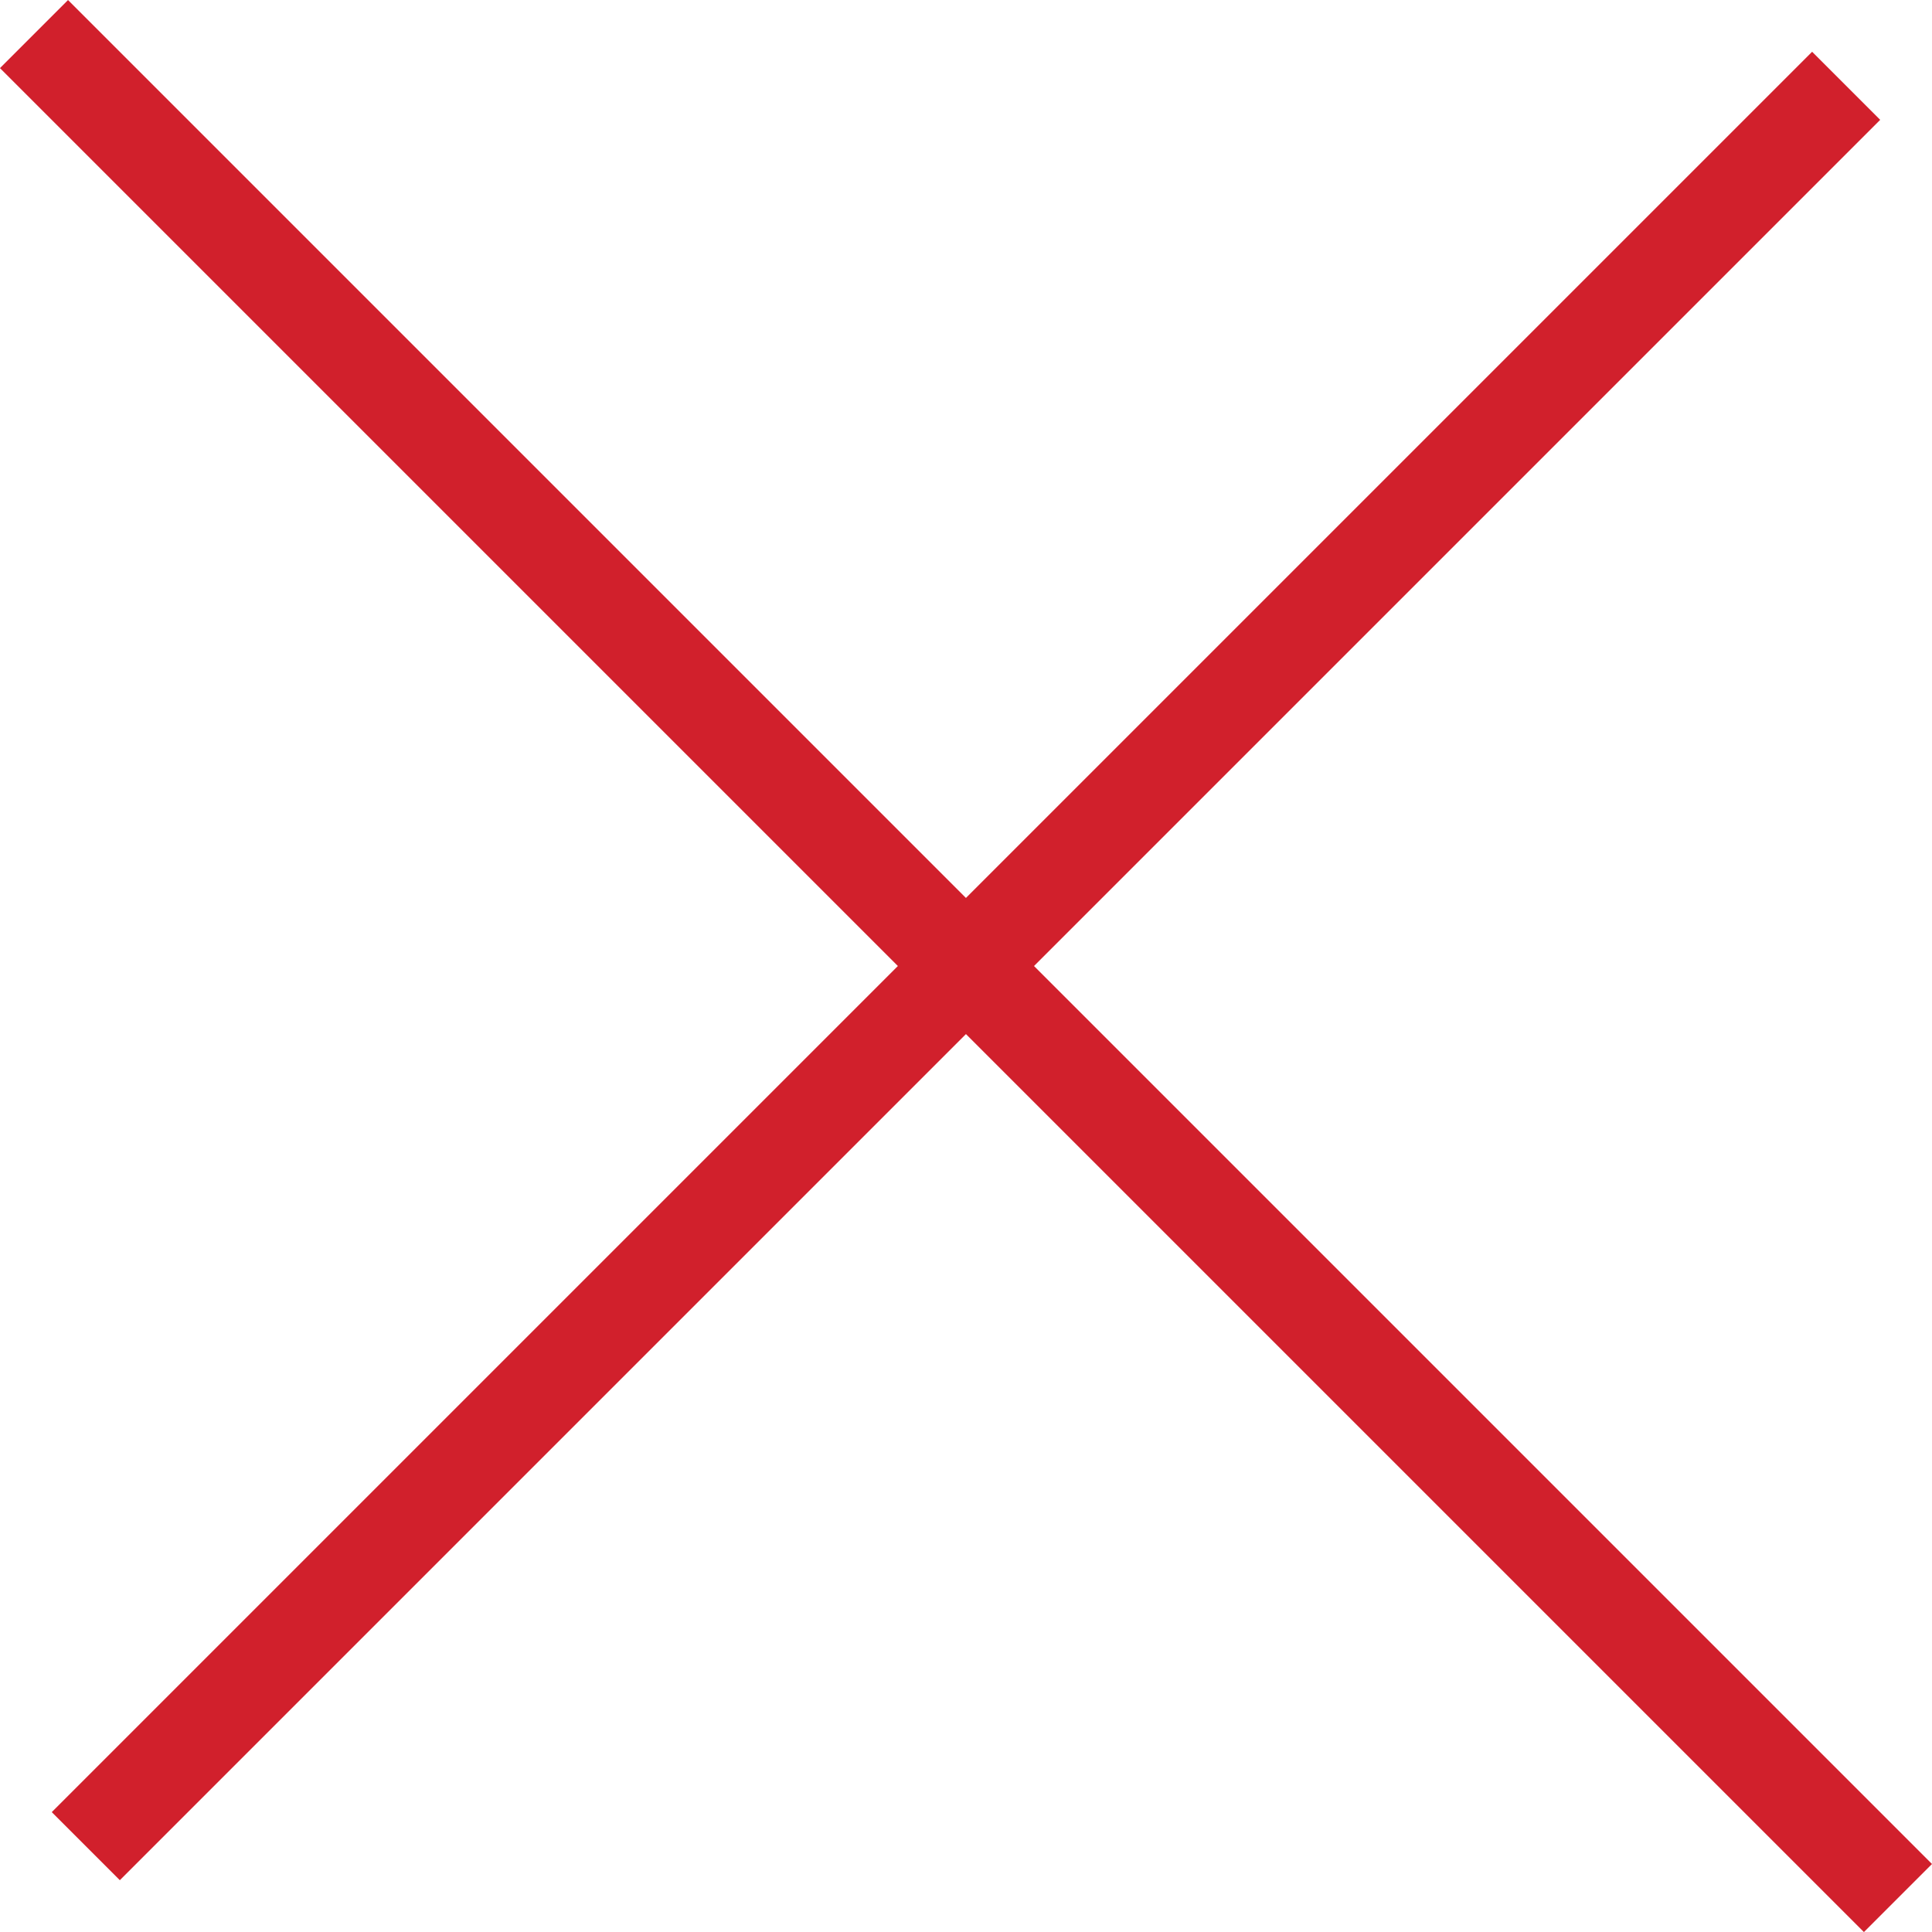
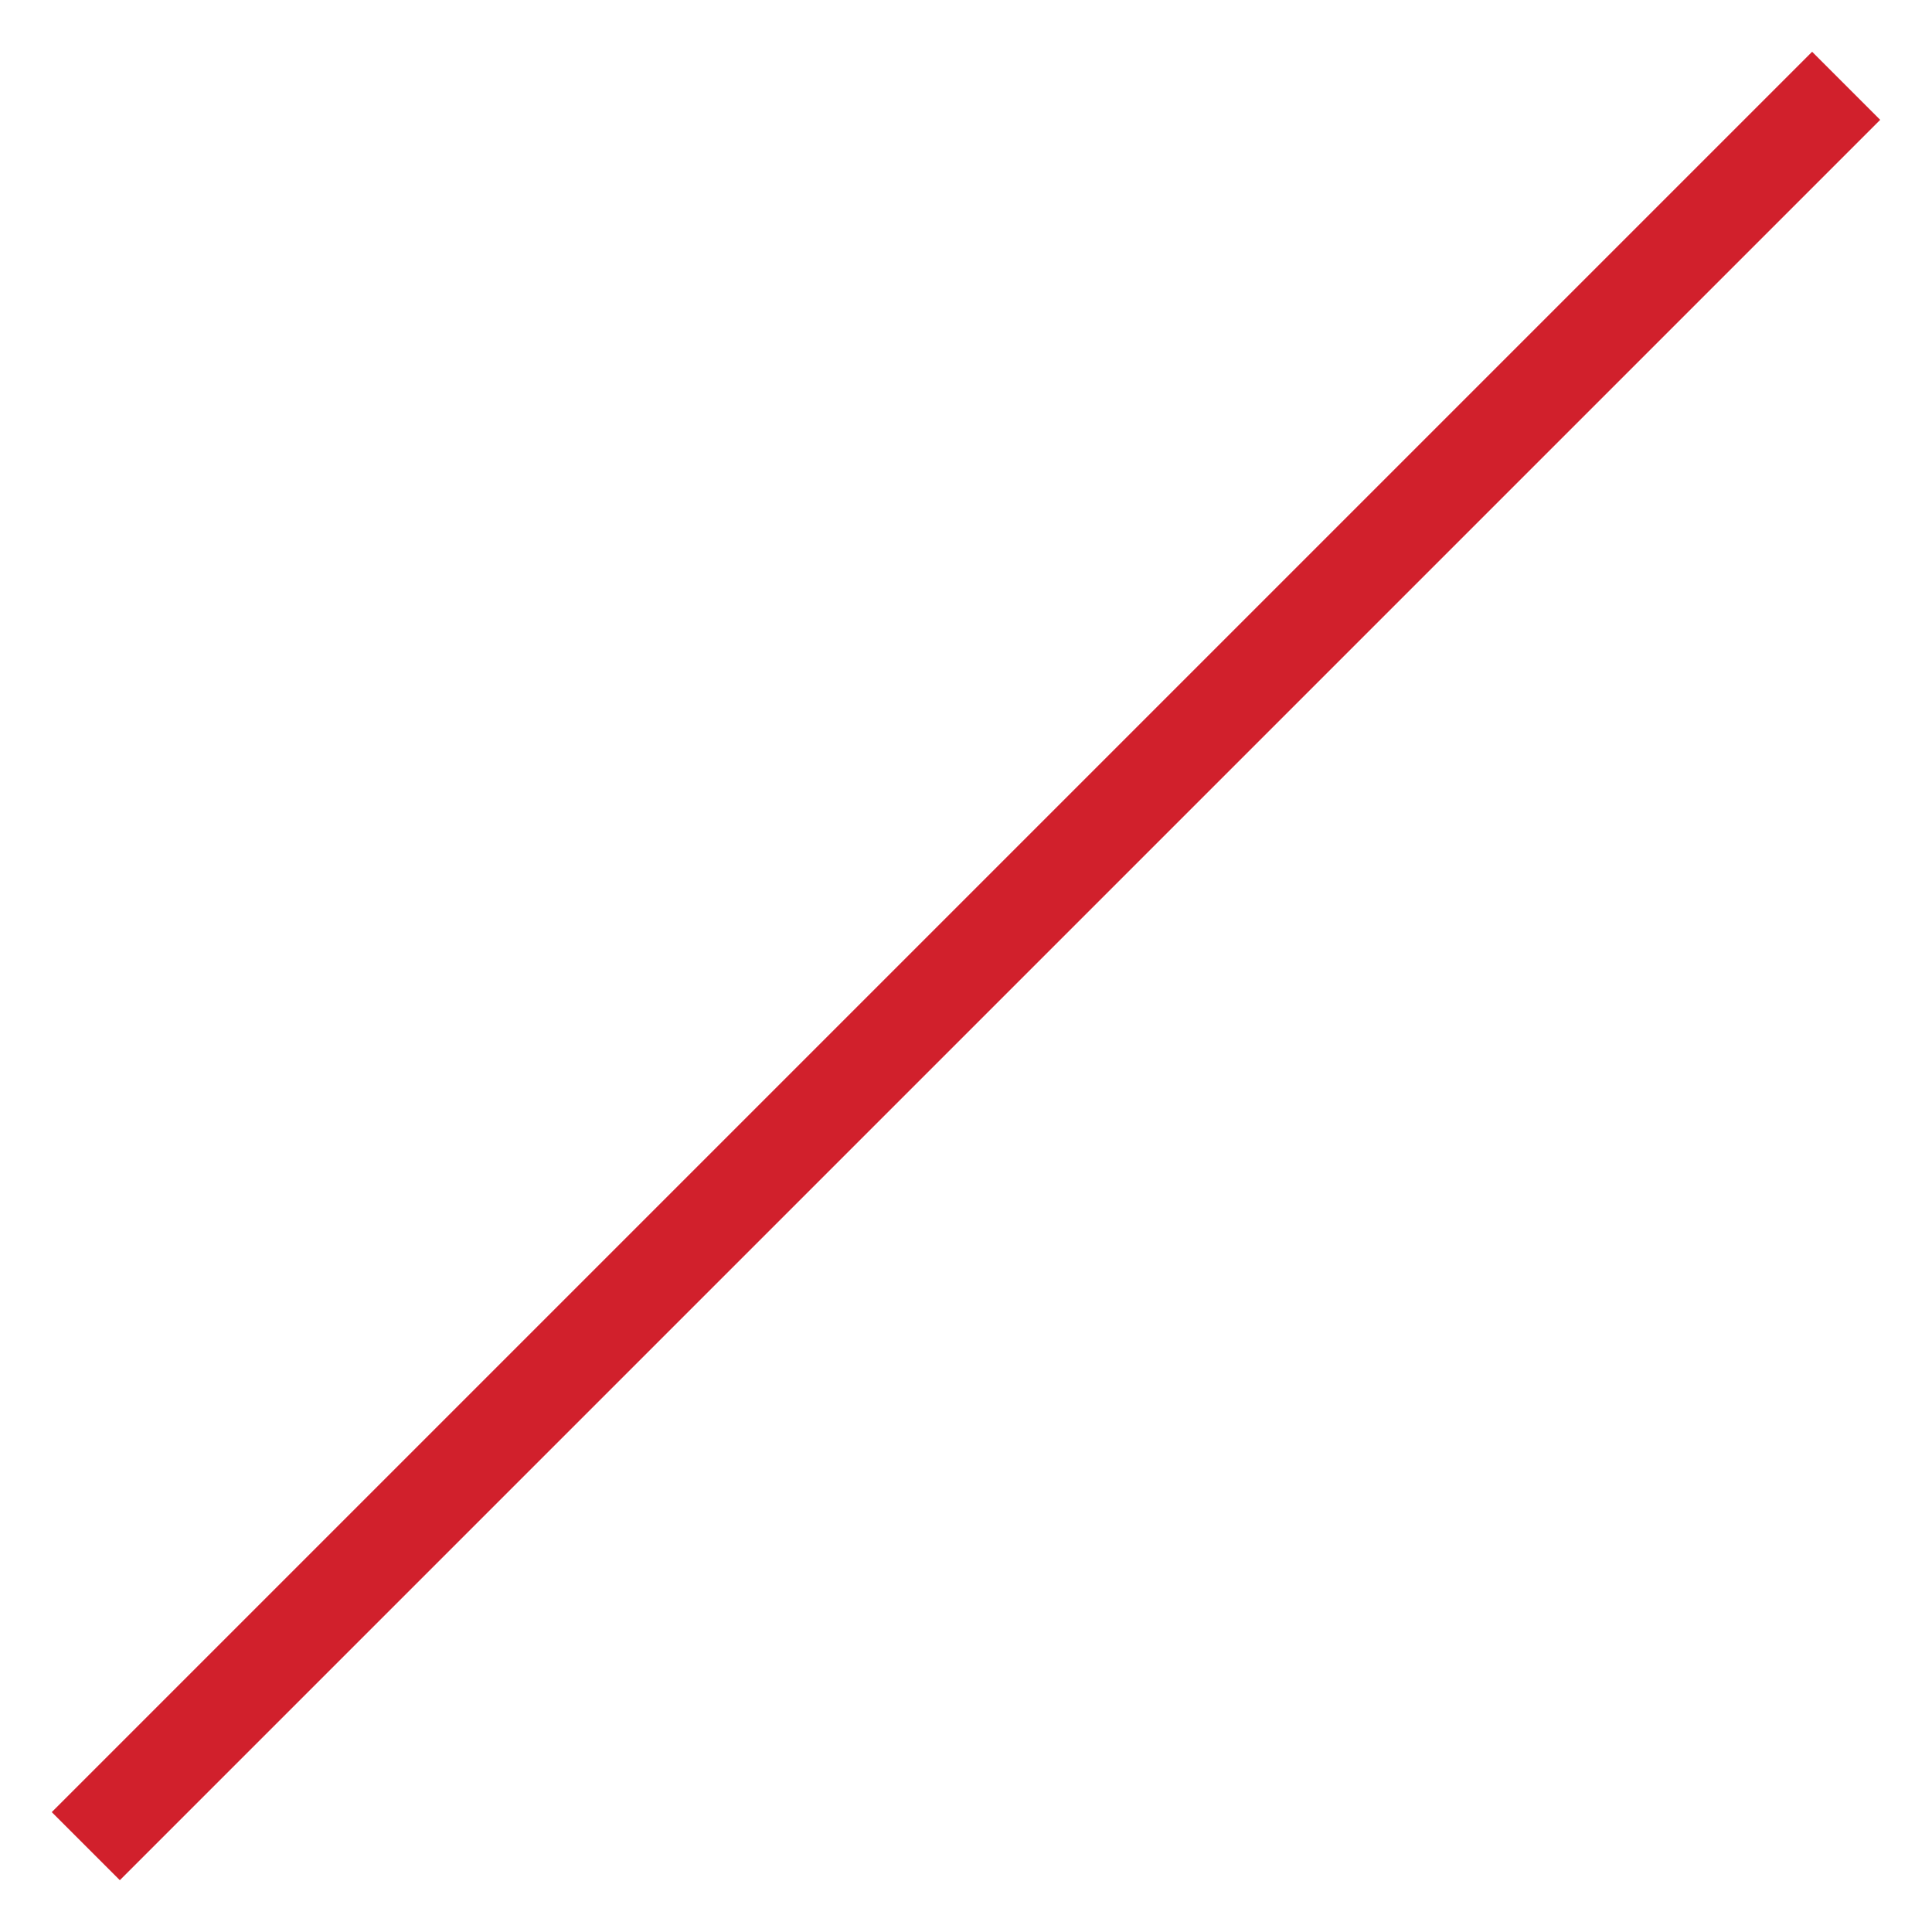
<svg xmlns="http://www.w3.org/2000/svg" width="20.068" height="20.068" viewBox="0 0 20.068 20.068">
  <g id="Grupo_4966" data-name="Grupo 4966" transform="translate(9.496 -8.789) rotate(45)">
    <line id="Línea_10" data-name="Línea 10" y2="25.859" transform="translate(13.69 0)" fill="none" stroke="#d1202c" stroke-width="1" />
-     <line id="Línea_11" data-name="Línea 11" x2="27.381" transform="translate(0 12.93)" fill="none" stroke="#d1202c" stroke-width="1" />
  </g>
</svg>